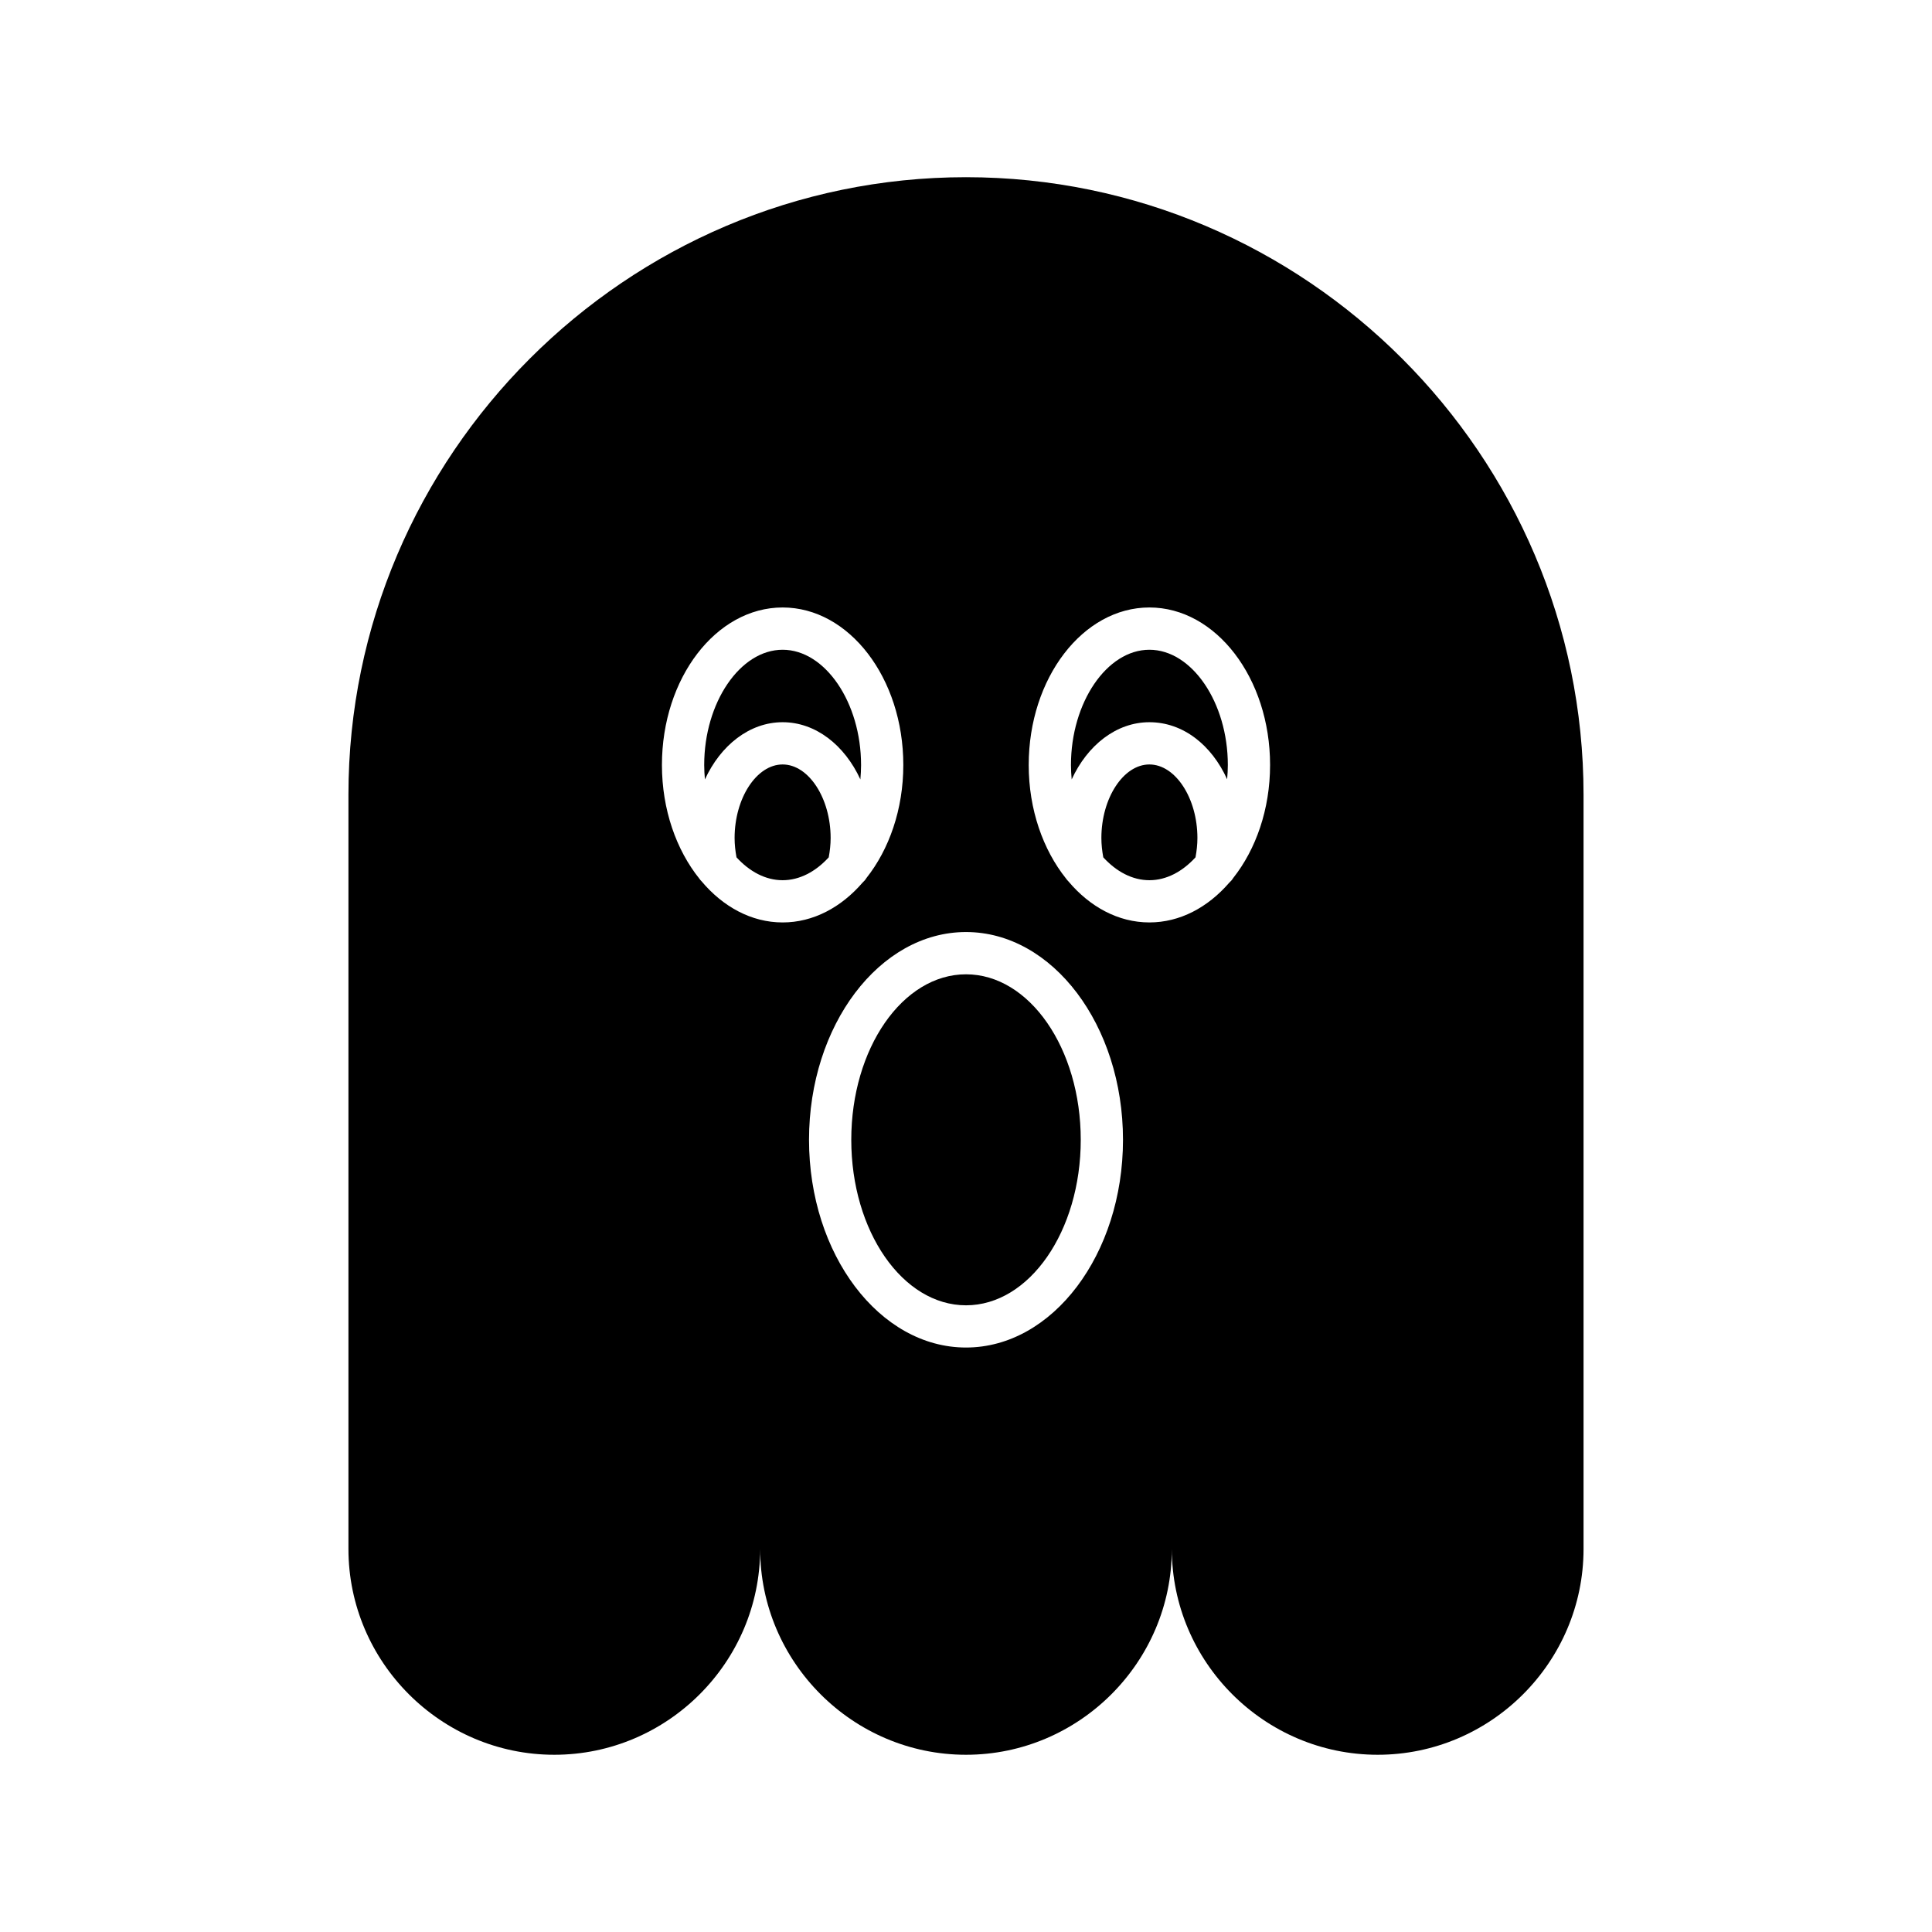
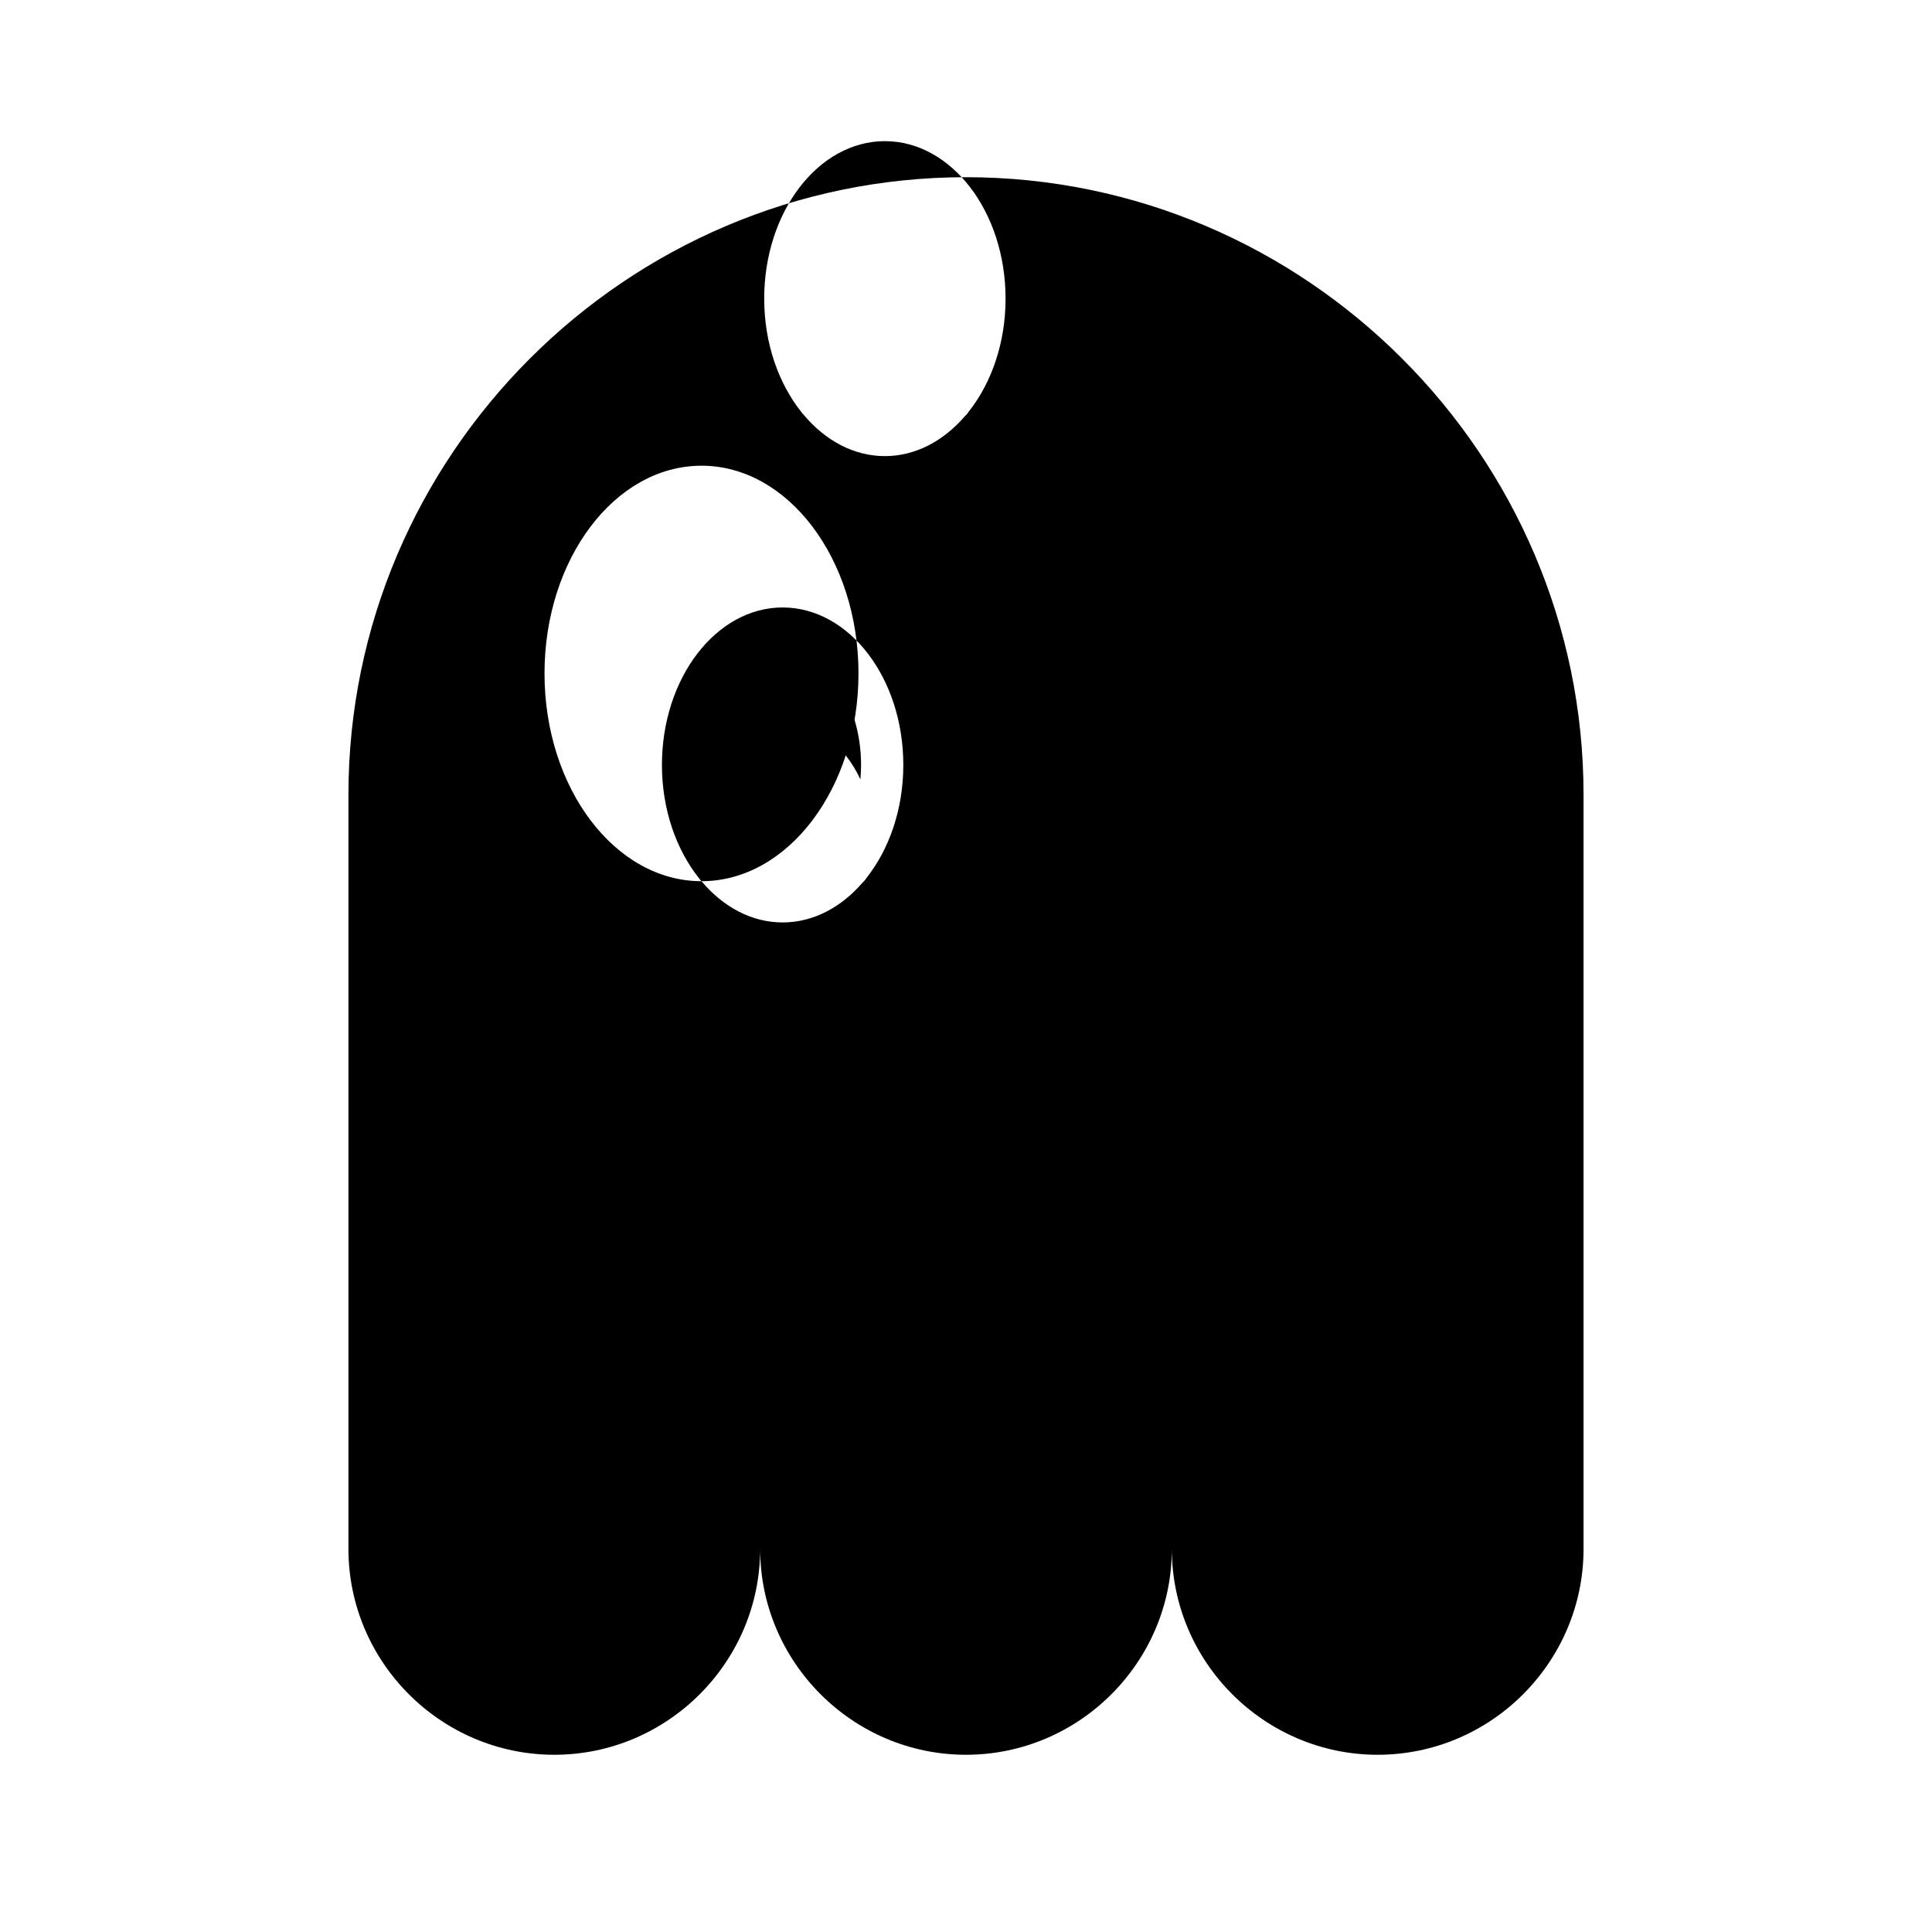
<svg xmlns="http://www.w3.org/2000/svg" fill="#000000" width="800px" height="800px" version="1.1" viewBox="144 144 512 512">
  <g>
-     <path d="m448.6 346.59c-6.894 0-12.723 8.93-12.723 19.496 0 1.742 0.199 3.449 0.504 5.117 3.457 3.777 7.691 6.062 12.219 6.062s8.762-2.285 12.223-6.066c0.305-1.664 0.504-3.367 0.504-5.113 0-10.566-5.828-19.496-12.727-19.496z" />
-     <path d="m430.41 446.06c0 24.223-13.613 43.859-30.406 43.859s-30.406-19.637-30.406-43.859 13.613-43.859 30.406-43.859 30.406 19.637 30.406 43.859" />
    <path d="m372.19 346.73c0-16.555-9.52-30.539-20.785-30.539s-20.785 13.988-20.785 30.539c0 1.297 0.078 2.57 0.191 3.828 4.164-9.055 11.824-15.164 20.598-15.164 8.77 0 16.434 6.106 20.598 15.16 0.105-1.258 0.184-2.527 0.184-3.824z" />
-     <path d="m351.4 346.59c-6.894 0-12.723 8.93-12.723 19.496 0 1.75 0.199 3.457 0.504 5.117 3.461 3.777 7.691 6.062 12.219 6.062 4.527 0 8.762-2.285 12.223-6.062 0.305-1.664 0.504-3.367 0.504-5.117 0-10.566-5.828-19.496-12.727-19.496z" />
-     <path d="m400 190.96c-90.012 0-163.66 73.645-163.66 163.66v199.86c0 30.004 24.547 54.551 54.555 54.551 30.004 0 54.551-24.547 54.551-54.551 0 30.004 24.547 54.551 54.551 54.551s54.551-24.547 54.551-54.551c0 30.004 24.547 54.551 54.551 54.551 30.004 0 54.555-24.547 54.555-54.551v-199.86c0-90.012-73.645-163.66-163.66-163.66zm-70.098 186.57c-0.207-0.223-0.41-0.43-0.578-0.688-6.09-7.602-9.906-18.281-9.906-30.121 0-23.012 14.348-41.734 31.984-41.734 17.637 0 31.984 18.723 31.984 41.734 0 11.758-3.758 22.371-9.773 29.965-0.281 0.469-0.637 0.867-1.035 1.227-5.648 6.535-13.051 10.543-21.176 10.543-8.285 0-15.816-4.164-21.5-10.926zm70.098 123.58c-22.938 0-41.602-24.699-41.602-55.055 0-30.355 18.66-55.055 41.602-55.055s41.605 24.699 41.605 55.055c-0.004 30.355-18.668 55.055-41.605 55.055zm70.812-124.43c-0.289 0.484-0.656 0.895-1.066 1.262-5.644 6.516-13.039 10.512-21.148 10.512-8.27 0-15.793-4.152-21.473-10.898-0.219-0.234-0.43-0.449-0.609-0.723-6.086-7.602-9.898-18.277-9.898-30.113 0-23.012 14.348-41.734 31.98-41.734 17.637 0 31.984 18.723 31.984 41.734 0 11.754-3.758 22.371-9.77 29.961z" />
-     <path d="m448.6 316.19c-11.266 0-20.785 13.988-20.785 30.539 0 1.293 0.078 2.566 0.191 3.824 4.164-9.055 11.824-15.16 20.594-15.16 8.93 0 16.488 6.047 20.602 15.117 0.109-1.246 0.188-2.504 0.188-3.781-0.004-16.551-9.523-30.539-20.789-30.539z" />
+     <path d="m400 190.96c-90.012 0-163.66 73.645-163.66 163.66v199.86c0 30.004 24.547 54.551 54.555 54.551 30.004 0 54.551-24.547 54.551-54.551 0 30.004 24.547 54.551 54.551 54.551s54.551-24.547 54.551-54.551c0 30.004 24.547 54.551 54.551 54.551 30.004 0 54.555-24.547 54.555-54.551v-199.86c0-90.012-73.645-163.66-163.66-163.66zm-70.098 186.57c-0.207-0.223-0.41-0.43-0.578-0.688-6.09-7.602-9.906-18.281-9.906-30.121 0-23.012 14.348-41.734 31.984-41.734 17.637 0 31.984 18.723 31.984 41.734 0 11.758-3.758 22.371-9.773 29.965-0.281 0.469-0.637 0.867-1.035 1.227-5.648 6.535-13.051 10.543-21.176 10.543-8.285 0-15.816-4.164-21.5-10.926zc-22.938 0-41.602-24.699-41.602-55.055 0-30.355 18.66-55.055 41.602-55.055s41.605 24.699 41.605 55.055c-0.004 30.355-18.668 55.055-41.605 55.055zm70.812-124.43c-0.289 0.484-0.656 0.895-1.066 1.262-5.644 6.516-13.039 10.512-21.148 10.512-8.27 0-15.793-4.152-21.473-10.898-0.219-0.234-0.43-0.449-0.609-0.723-6.086-7.602-9.898-18.277-9.898-30.113 0-23.012 14.348-41.734 31.98-41.734 17.637 0 31.984 18.723 31.984 41.734 0 11.754-3.758 22.371-9.77 29.961z" />
  </g>
</svg>